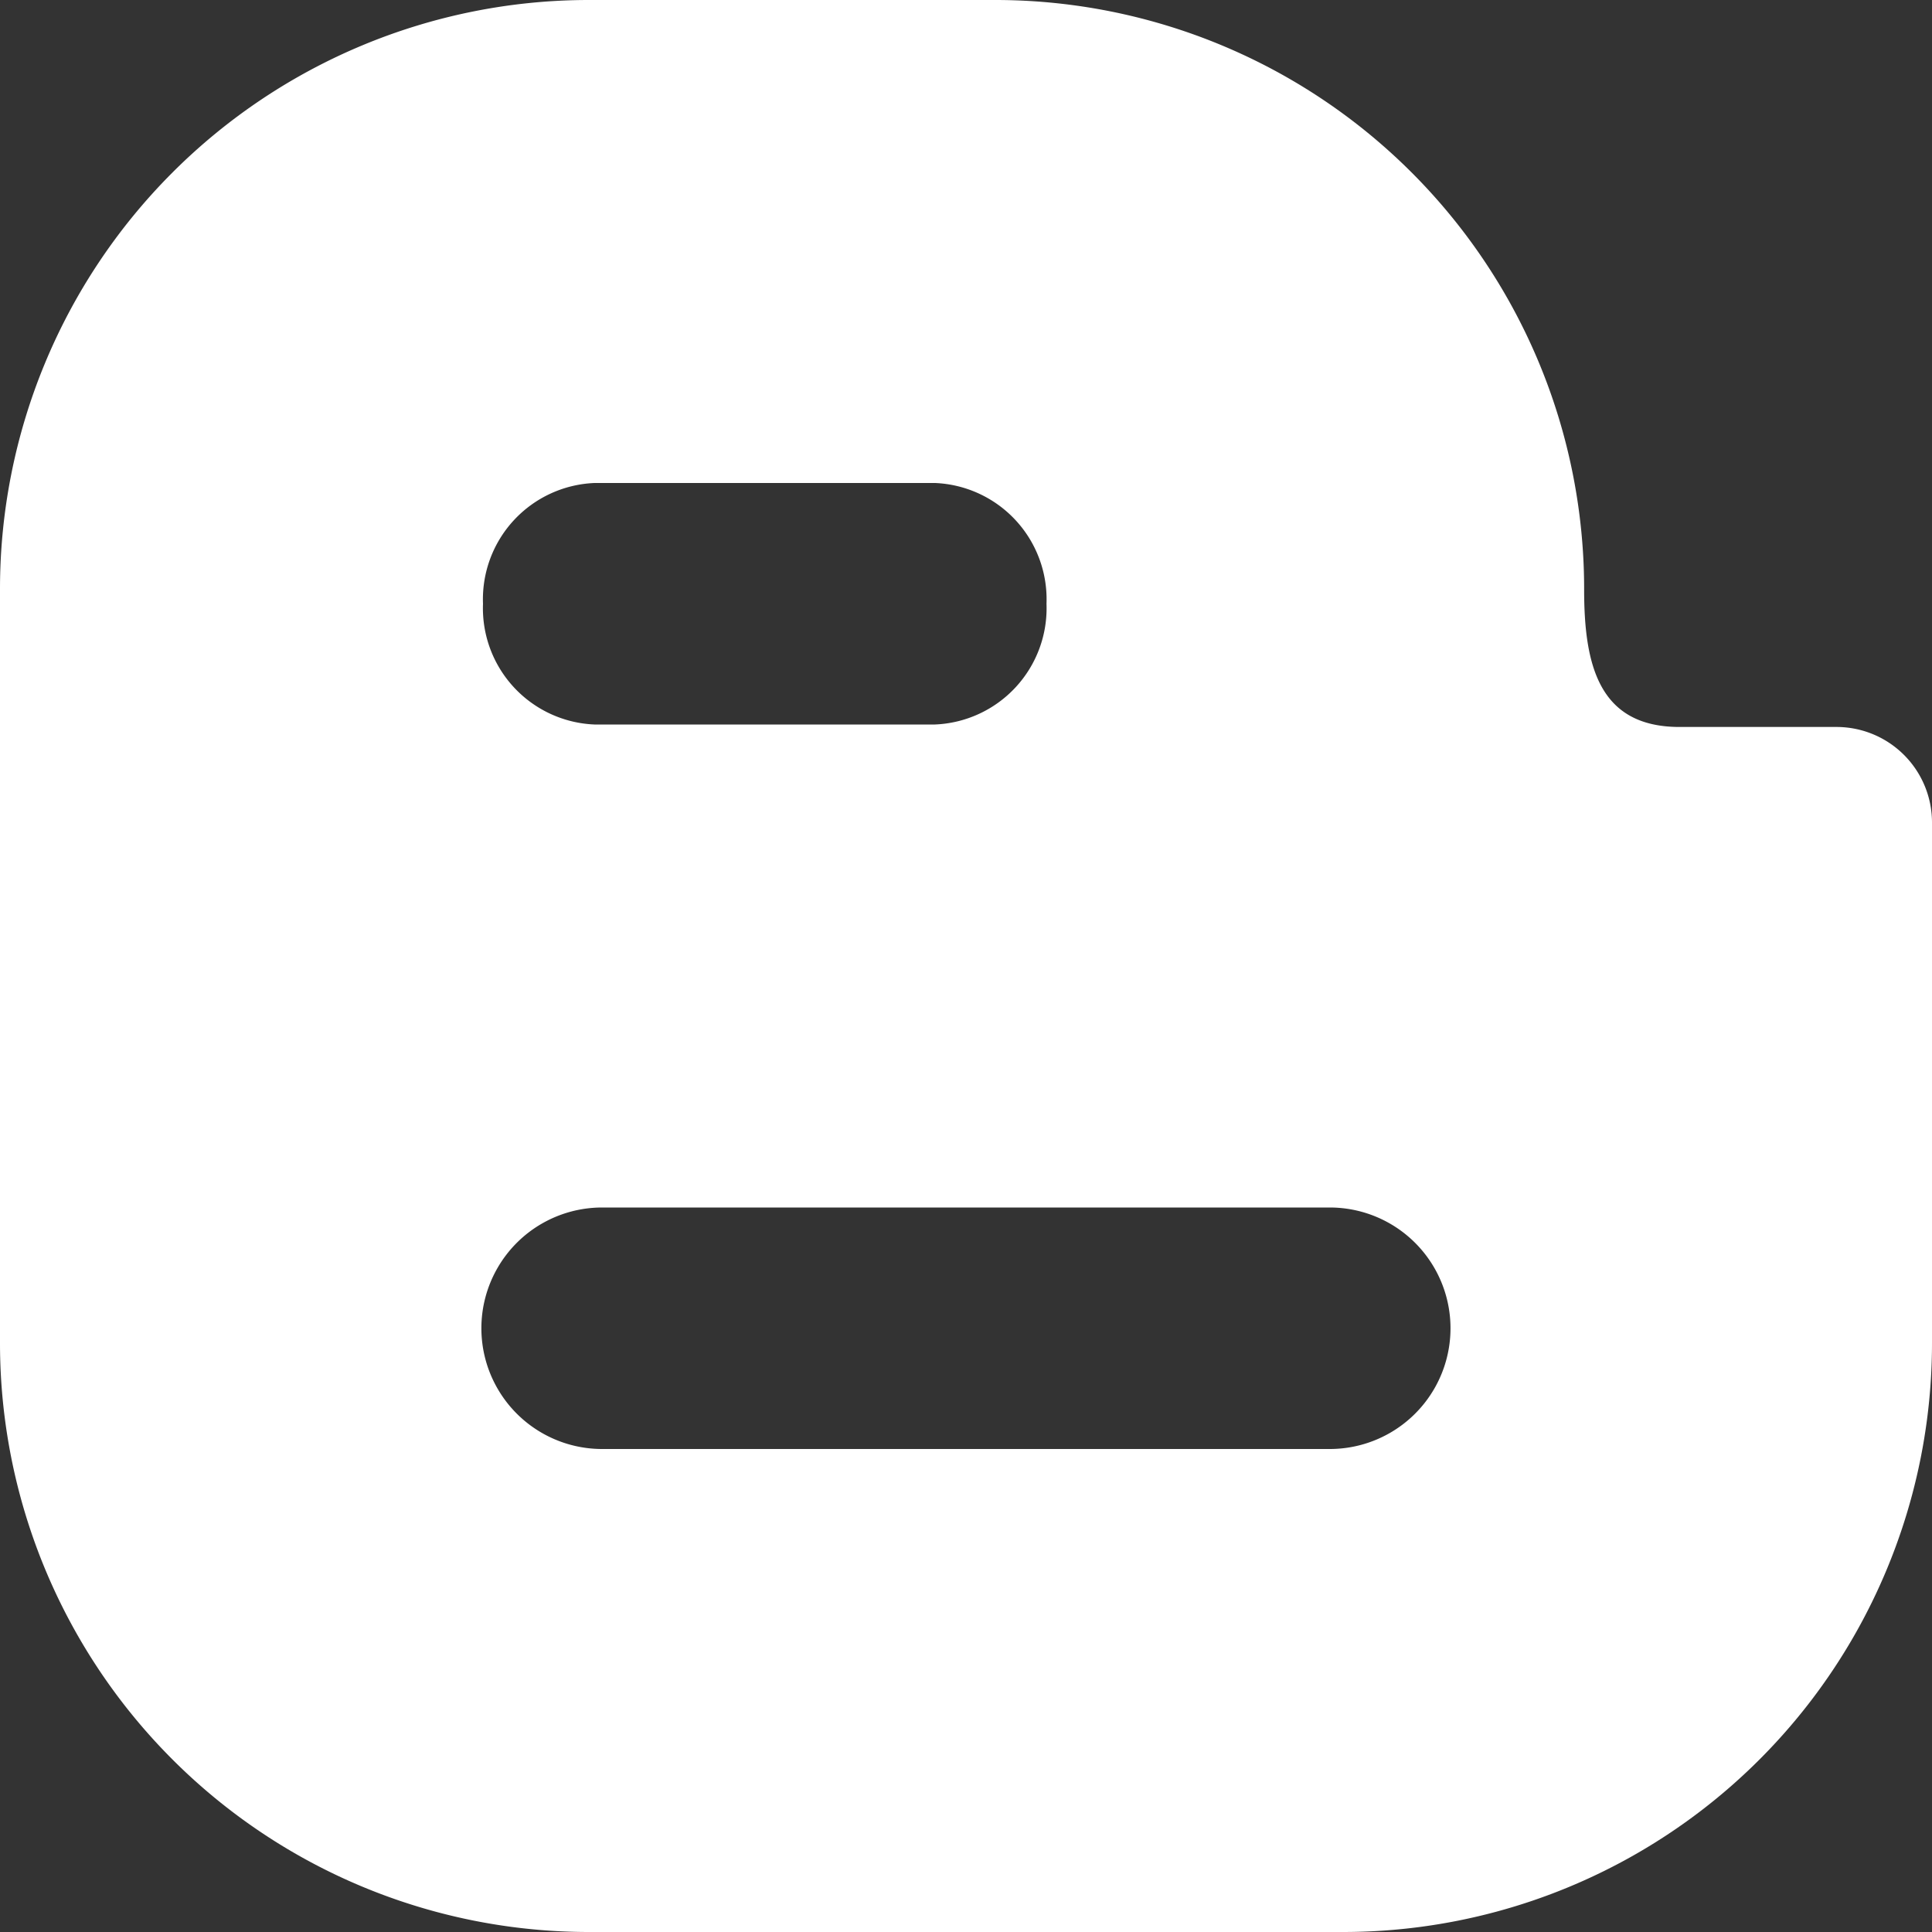
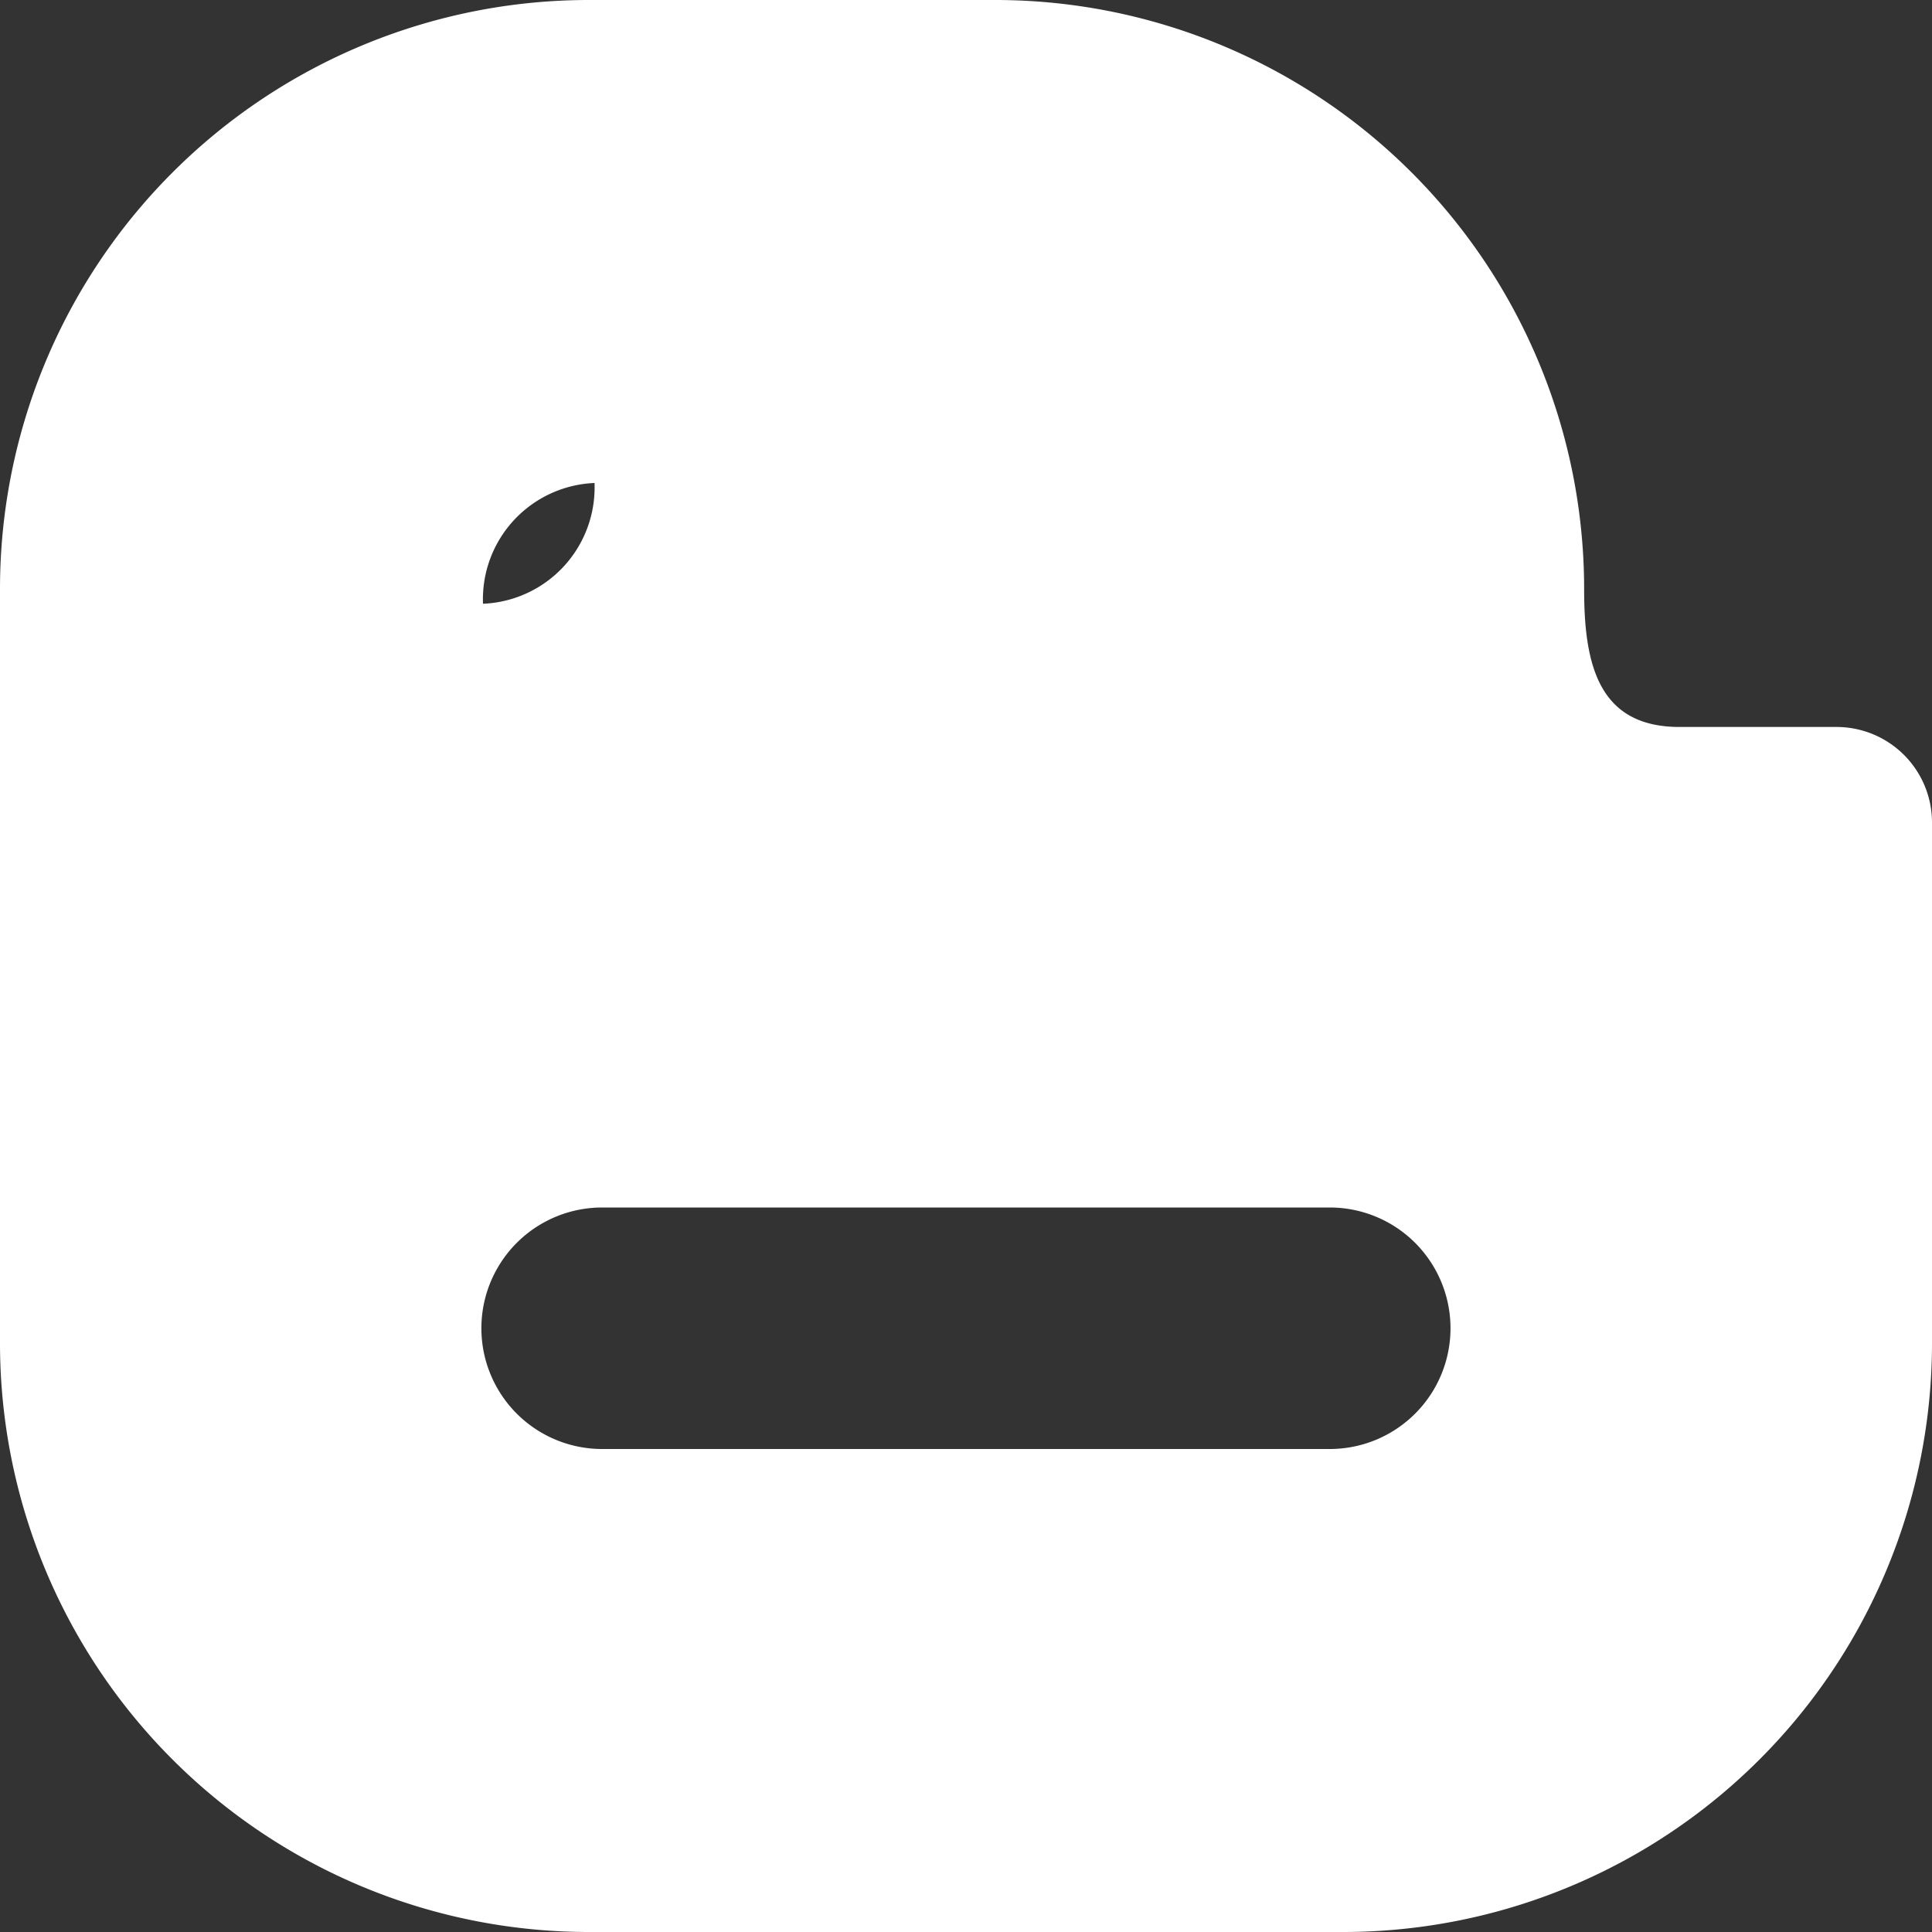
<svg xmlns="http://www.w3.org/2000/svg" width="18" height="18" viewBox="0 0 18 18">
  <rect x="0" y="0" width="18" height="18" fill="#333333" stroke="none" />
-   <path id="iconmonstr-blogger-1" d="M17.11,6.773H15.648c-.75,0-.889-.573-.889-1.28A5.487,5.487,0,0,0,9.278,0h-3.8A5.487,5.487,0,0,0,0,5.493v7.014A5.487,5.487,0,0,0,5.482,18h7.037A5.487,5.487,0,0,0,18,12.507V7.664a.89.89,0,0,0-.89-.891ZM5.539,4.5H8.711A1.084,1.084,0,0,1,9.75,5.625,1.084,1.084,0,0,1,8.71,6.75H5.539A1.084,1.084,0,0,1,4.5,5.625,1.084,1.084,0,0,1,5.539,4.5Zm6.851,9H5.61a1.125,1.125,0,0,1,0-2.25h6.779a1.125,1.125,0,0,1,0,2.25Z" fill="#fff" />
+   <path id="iconmonstr-blogger-1" d="M17.11,6.773H15.648c-.75,0-.889-.573-.889-1.28A5.487,5.487,0,0,0,9.278,0h-3.8A5.487,5.487,0,0,0,0,5.493v7.014A5.487,5.487,0,0,0,5.482,18h7.037A5.487,5.487,0,0,0,18,12.507V7.664a.89.89,0,0,0-.89-.891ZM5.539,4.5H8.711H5.539A1.084,1.084,0,0,1,4.5,5.625,1.084,1.084,0,0,1,5.539,4.5Zm6.851,9H5.61a1.125,1.125,0,0,1,0-2.25h6.779a1.125,1.125,0,0,1,0,2.25Z" fill="#fff" />
</svg>